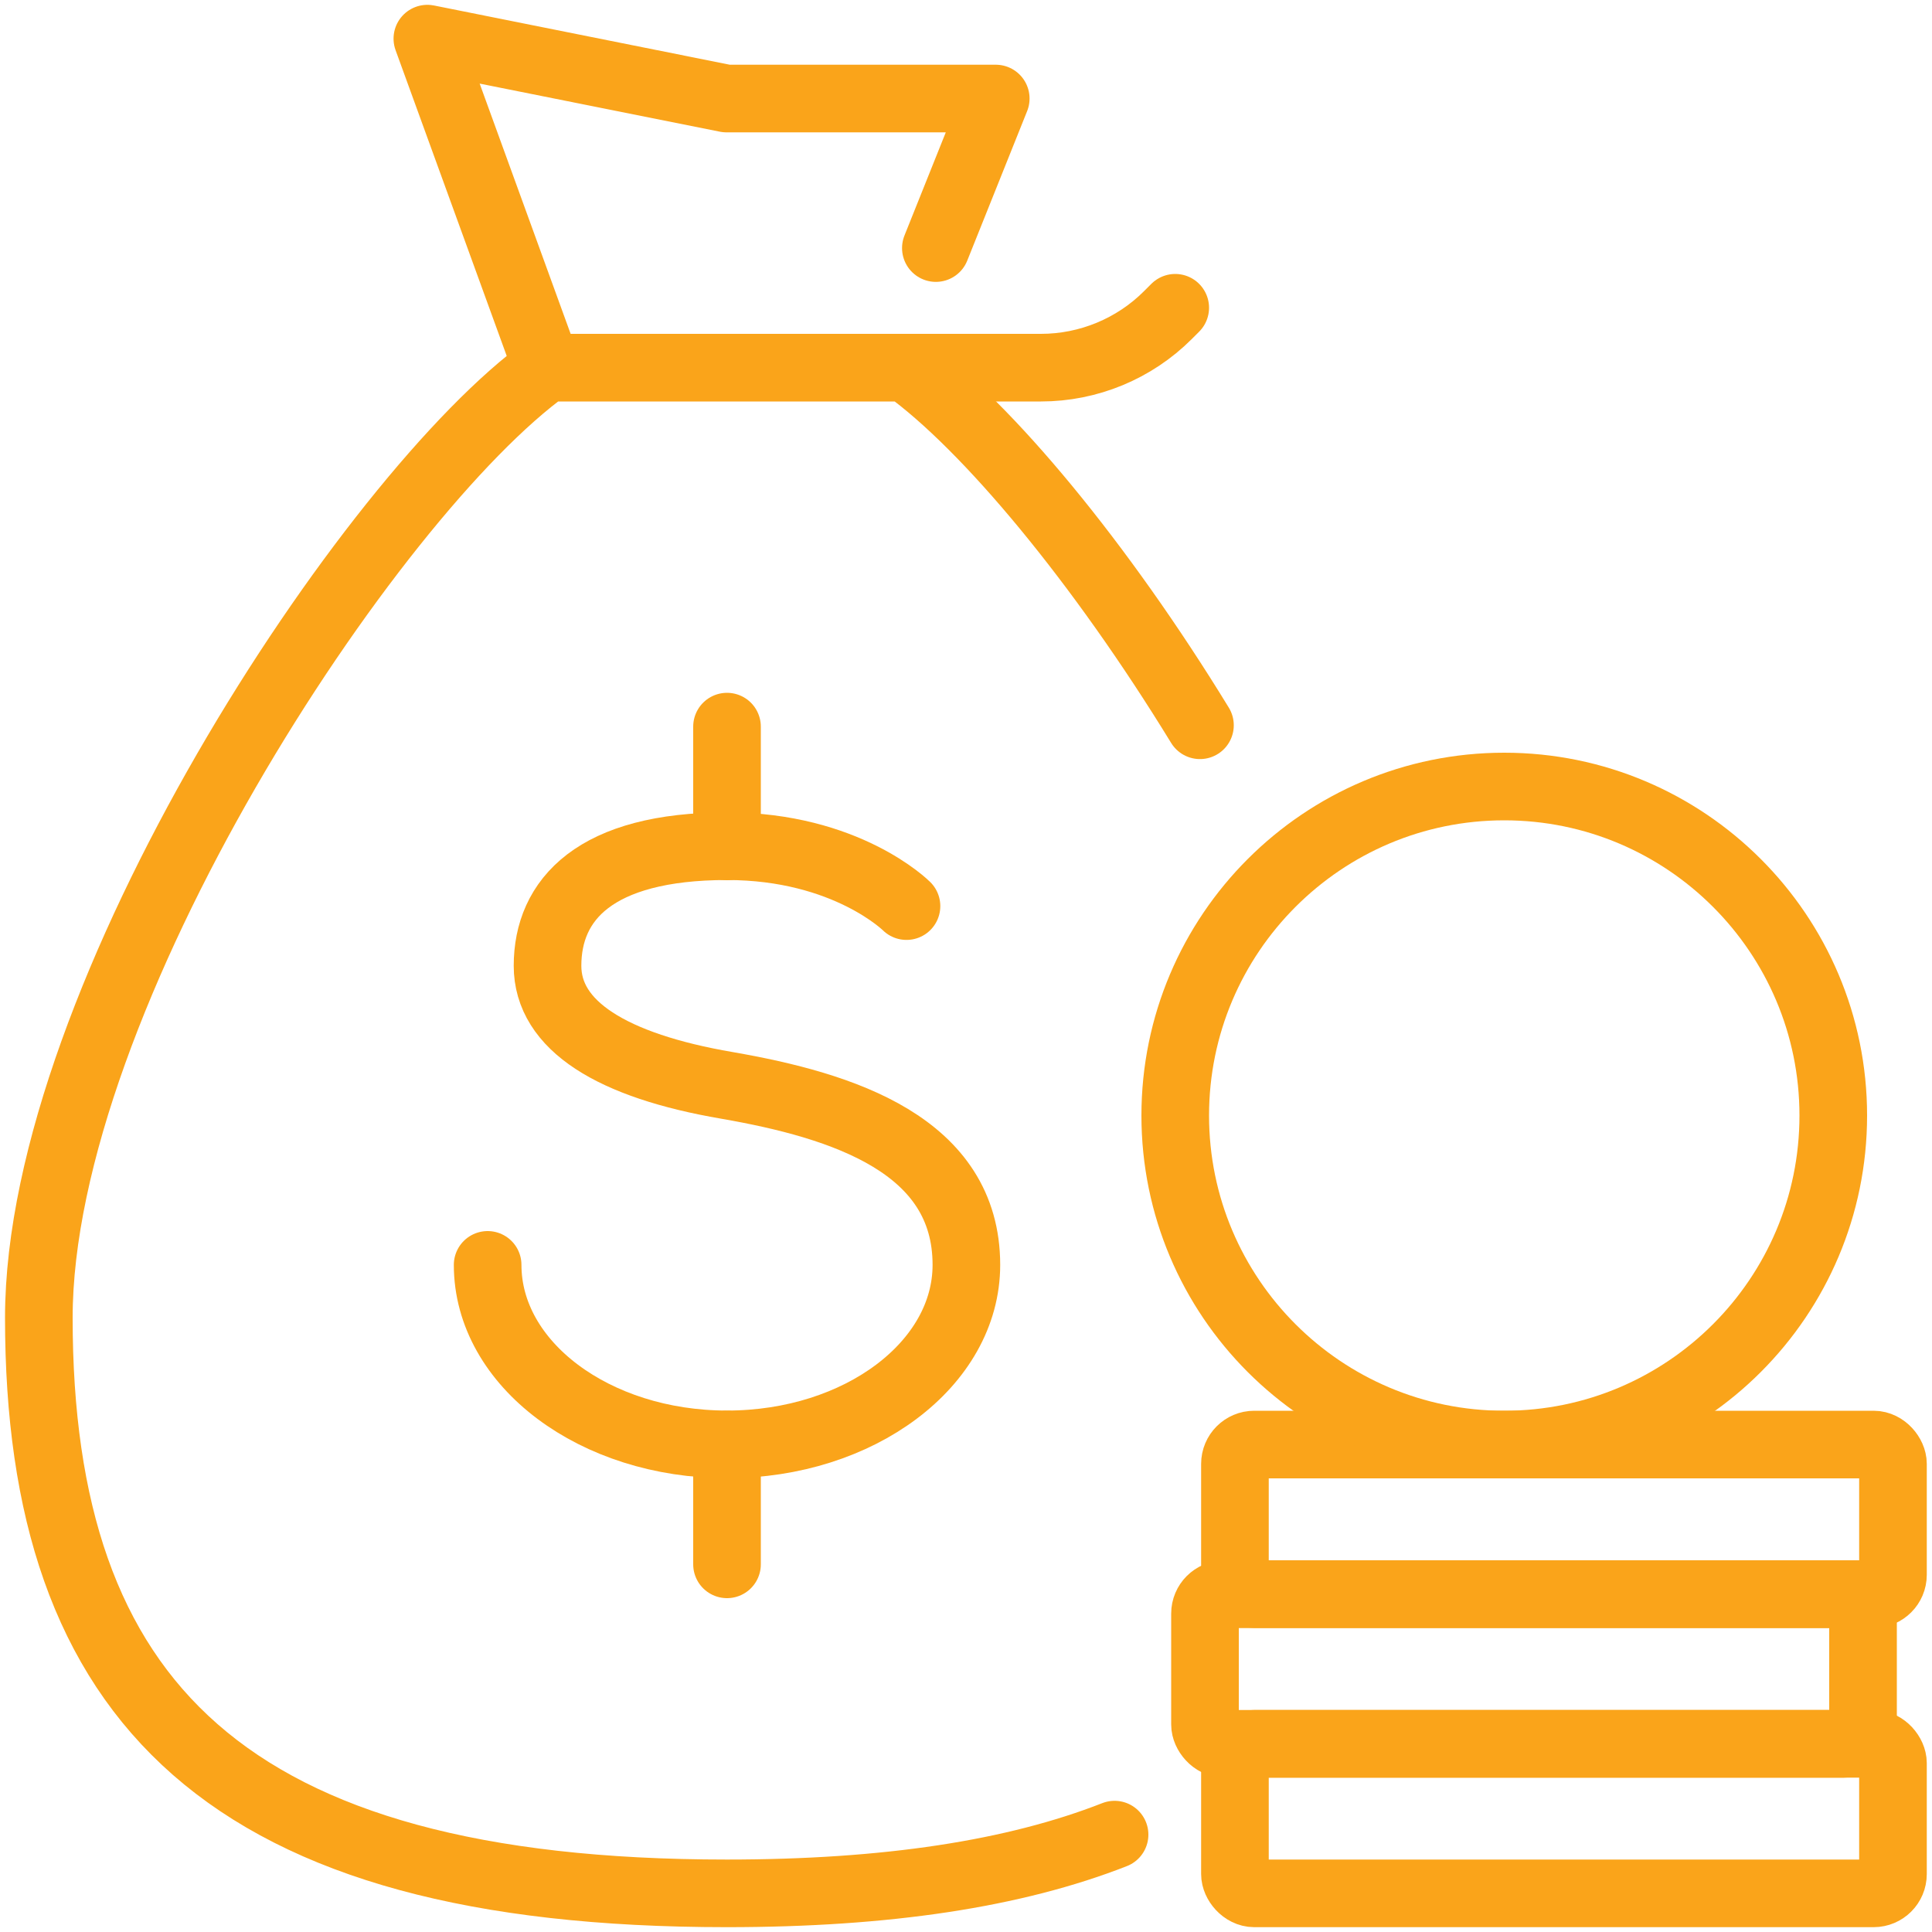
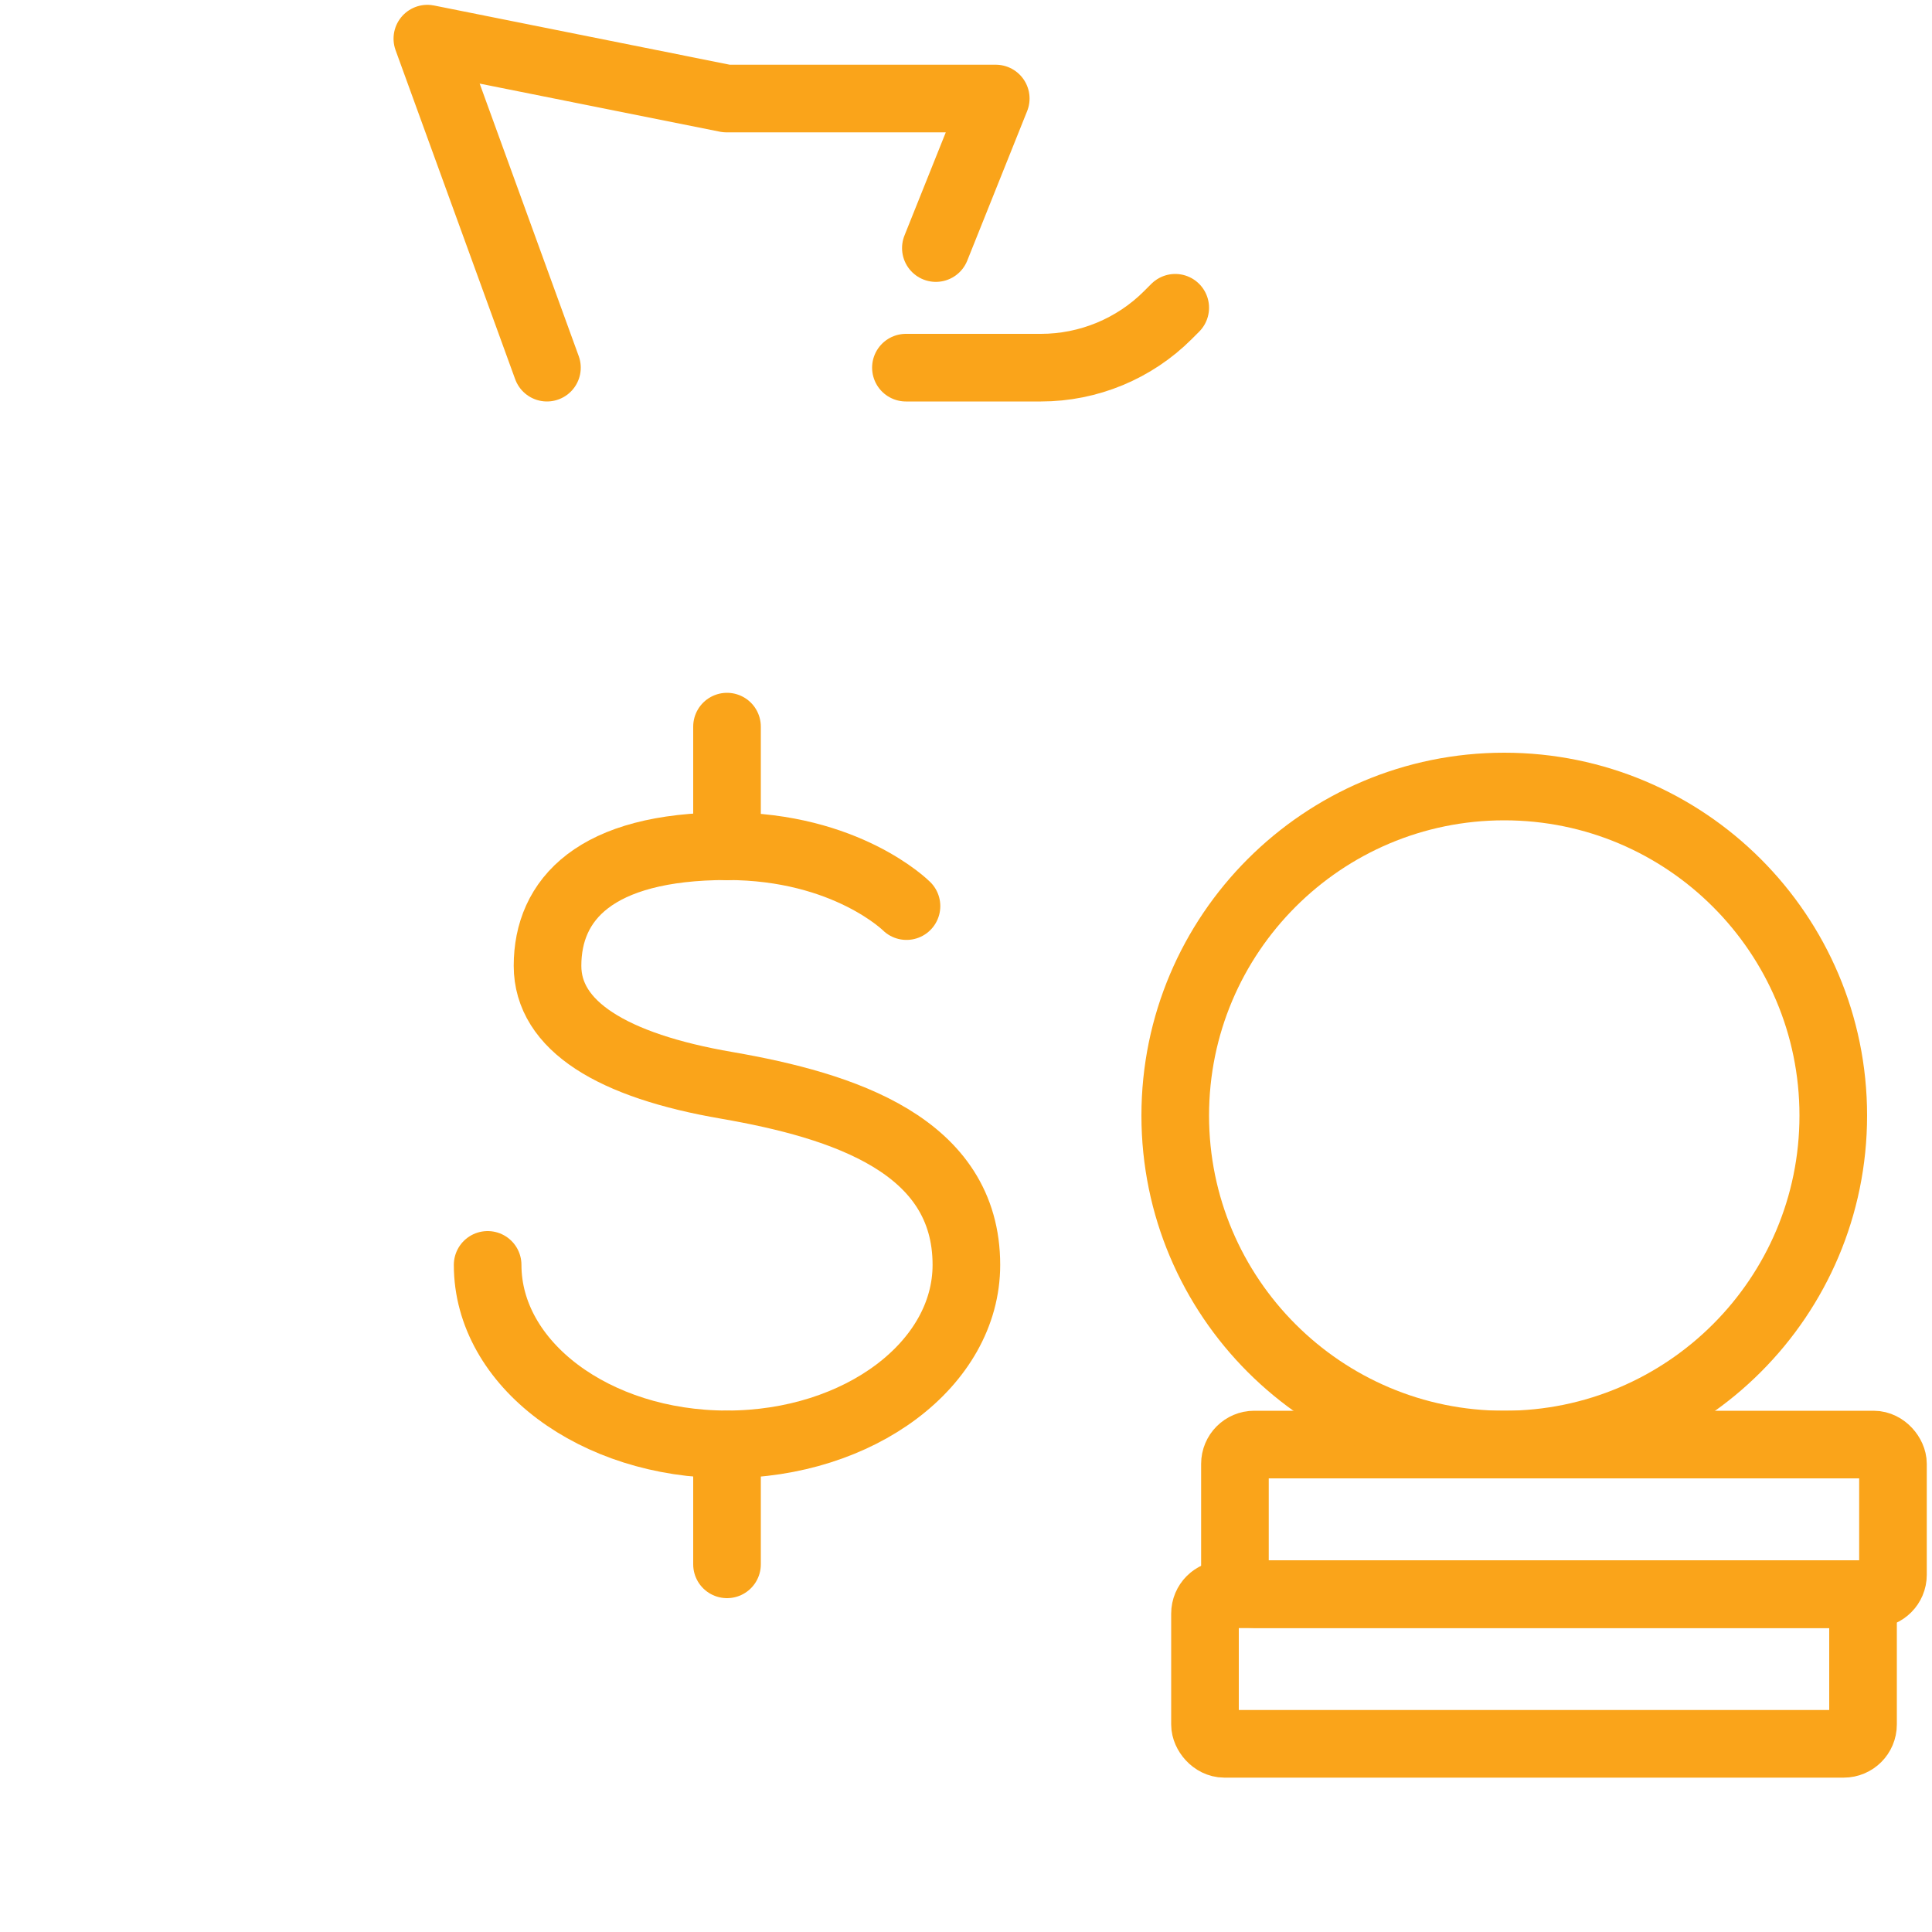
<svg xmlns="http://www.w3.org/2000/svg" id="uuid-df703758-9d0c-4f99-9773-1a91cd1c57e8" width="100" height="100" viewBox="0 0 100 100">
  <g id="uuid-c64496aa-c8dc-4272-83c0-d140c0e9bc4c">
-     <rect x="63.92" y="90.26" width="34.06" height="7.74" rx="1" ry="1" fill="none" stroke="#faa41a" stroke-linecap="round" stroke-linejoin="round" stroke-width="3.5" />
    <rect x="62.37" y="82.52" width="34.06" height="7.74" rx="1" ry="1" fill="none" stroke="#faa41a" stroke-linecap="round" stroke-linejoin="round" stroke-width="3.5" />
    <rect x="63.92" y="74.77" width="34.06" height="7.74" rx="1" ry="1" fill="none" stroke="#faa41a" stroke-linecap="round" stroke-linejoin="round" stroke-width="3.5" />
-     <path d="m94.89,57.74c0,9.4-7.63,17.03-17.03,17.03s-17.03-7.63-17.03-17.03,7.63-17.03,17.03-17.03,17.03,7.63,17.03,17.03Z" fill="none" stroke="#faa41a" stroke-linecap="round" stroke-linejoin="round" stroke-width="3.5" />
-     <path d="m62.11,37.54c-5.14-8.4-11.02-15.49-15.22-18.51h-18.58C19.14,25.62,2.01,51.65,2.01,68.21c0,19.86,9.71,29.79,35.61,29.79,8.27,0,14.89-1.01,20.07-3.04" fill="none" stroke="#faa41a" stroke-linecap="round" stroke-linejoin="round" stroke-width="3.5" />
+     <path d="m94.89,57.74c0,9.4-7.63,17.03-17.03,17.03s-17.03-7.63-17.03-17.03,7.63-17.03,17.03-17.03,17.03,7.63,17.03,17.03" fill="none" stroke="#faa41a" stroke-linecap="round" stroke-linejoin="round" stroke-width="3.5" />
    <path d="m46.89,19.03h6.99c2.46,0,4.83-.98,6.57-2.72l.38-.38" fill="none" stroke="#faa41a" stroke-linecap="round" stroke-linejoin="round" stroke-width="3.5" />
    <polyline points="28.31 19.03 22.12 2 37.6 5.1 51.54 5.1 48.44 12.84" fill="none" stroke="#faa41a" stroke-linecap="round" stroke-linejoin="round" stroke-width="3.5" />
    <path d="m46.92,46.9s-3.1-3.1-9.29-3.1c-6.84,0-9.29,2.77-9.29,6.19,0,3.1,3.33,5.17,9.29,6.19,6.05,1.05,12.39,3.1,12.39,9.29,0,5.13-5.54,9.29-12.39,9.29s-12.39-4.16-12.39-9.29" fill="none" stroke="#faa41a" stroke-linecap="round" stroke-linejoin="round" stroke-width="3.5" />
    <line x1="37.63" y1="37.61" x2="37.63" y2="43.81" fill="none" stroke="#faa41a" stroke-linecap="round" stroke-linejoin="round" stroke-width="3.5" />
    <line x1="37.63" y1="74.77" x2="37.63" y2="80.97" fill="none" stroke="#faa41a" stroke-linecap="round" stroke-linejoin="round" stroke-width="3.5" />
  </g>
</svg>